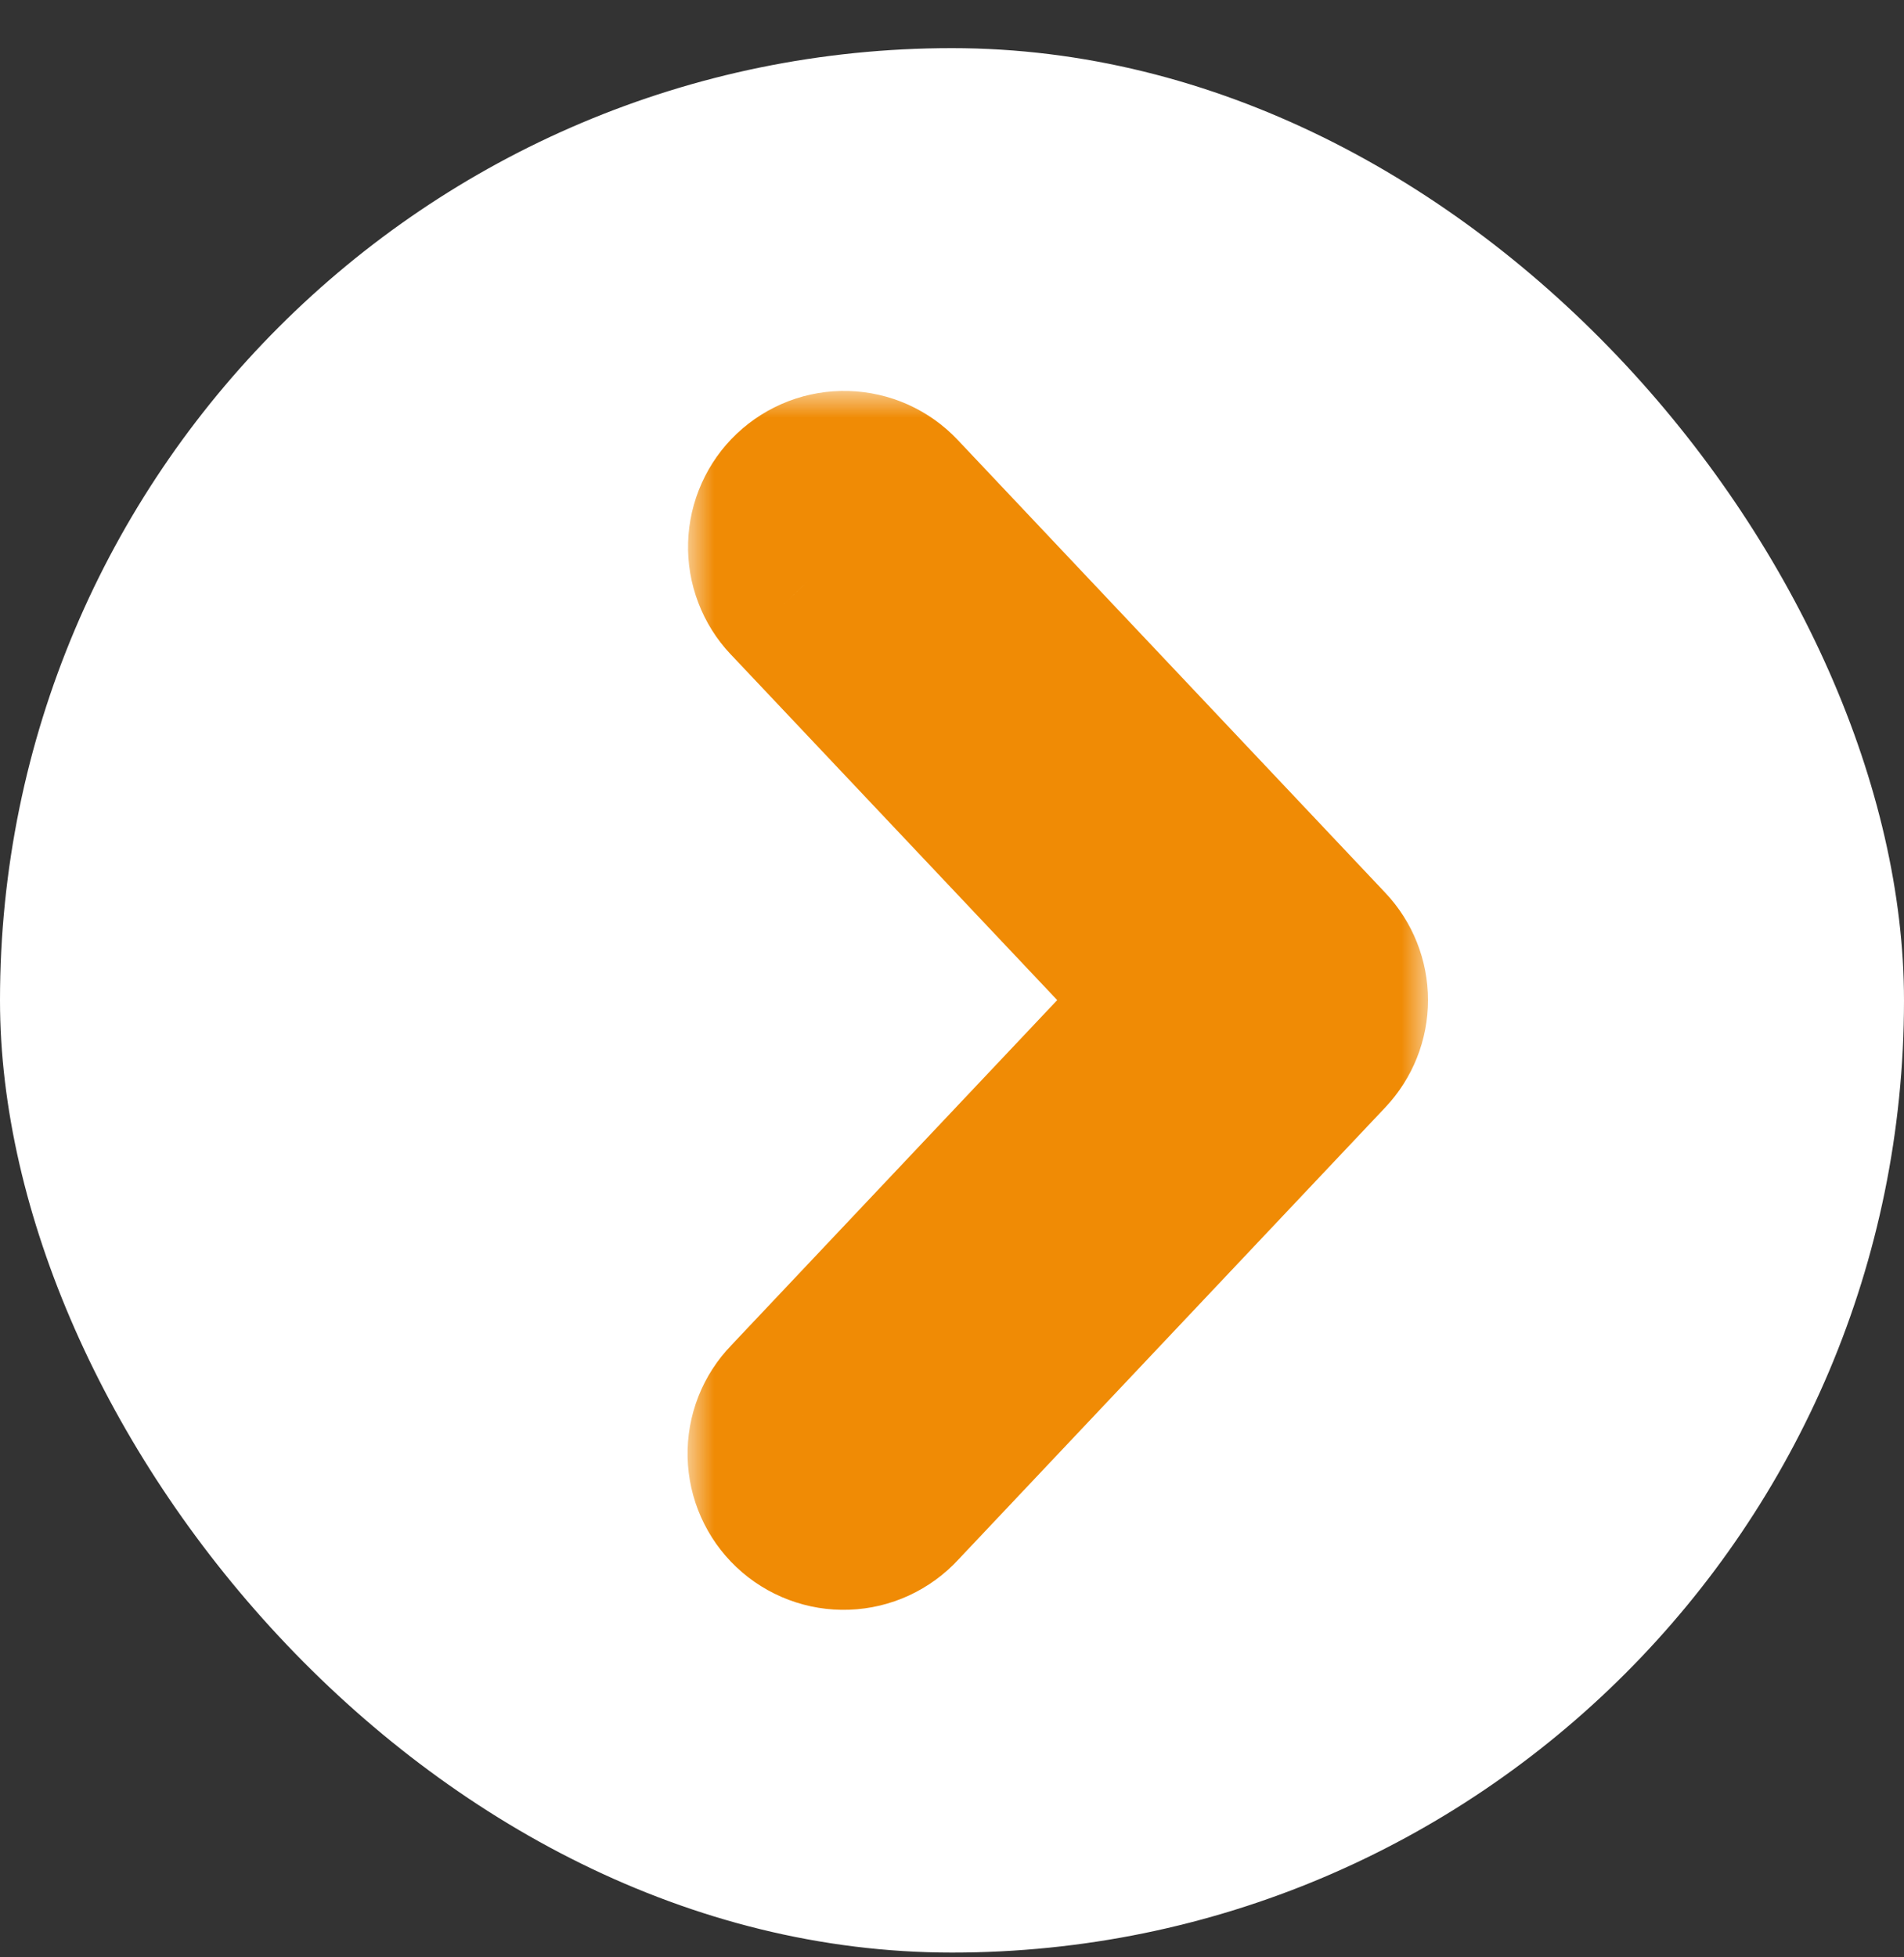
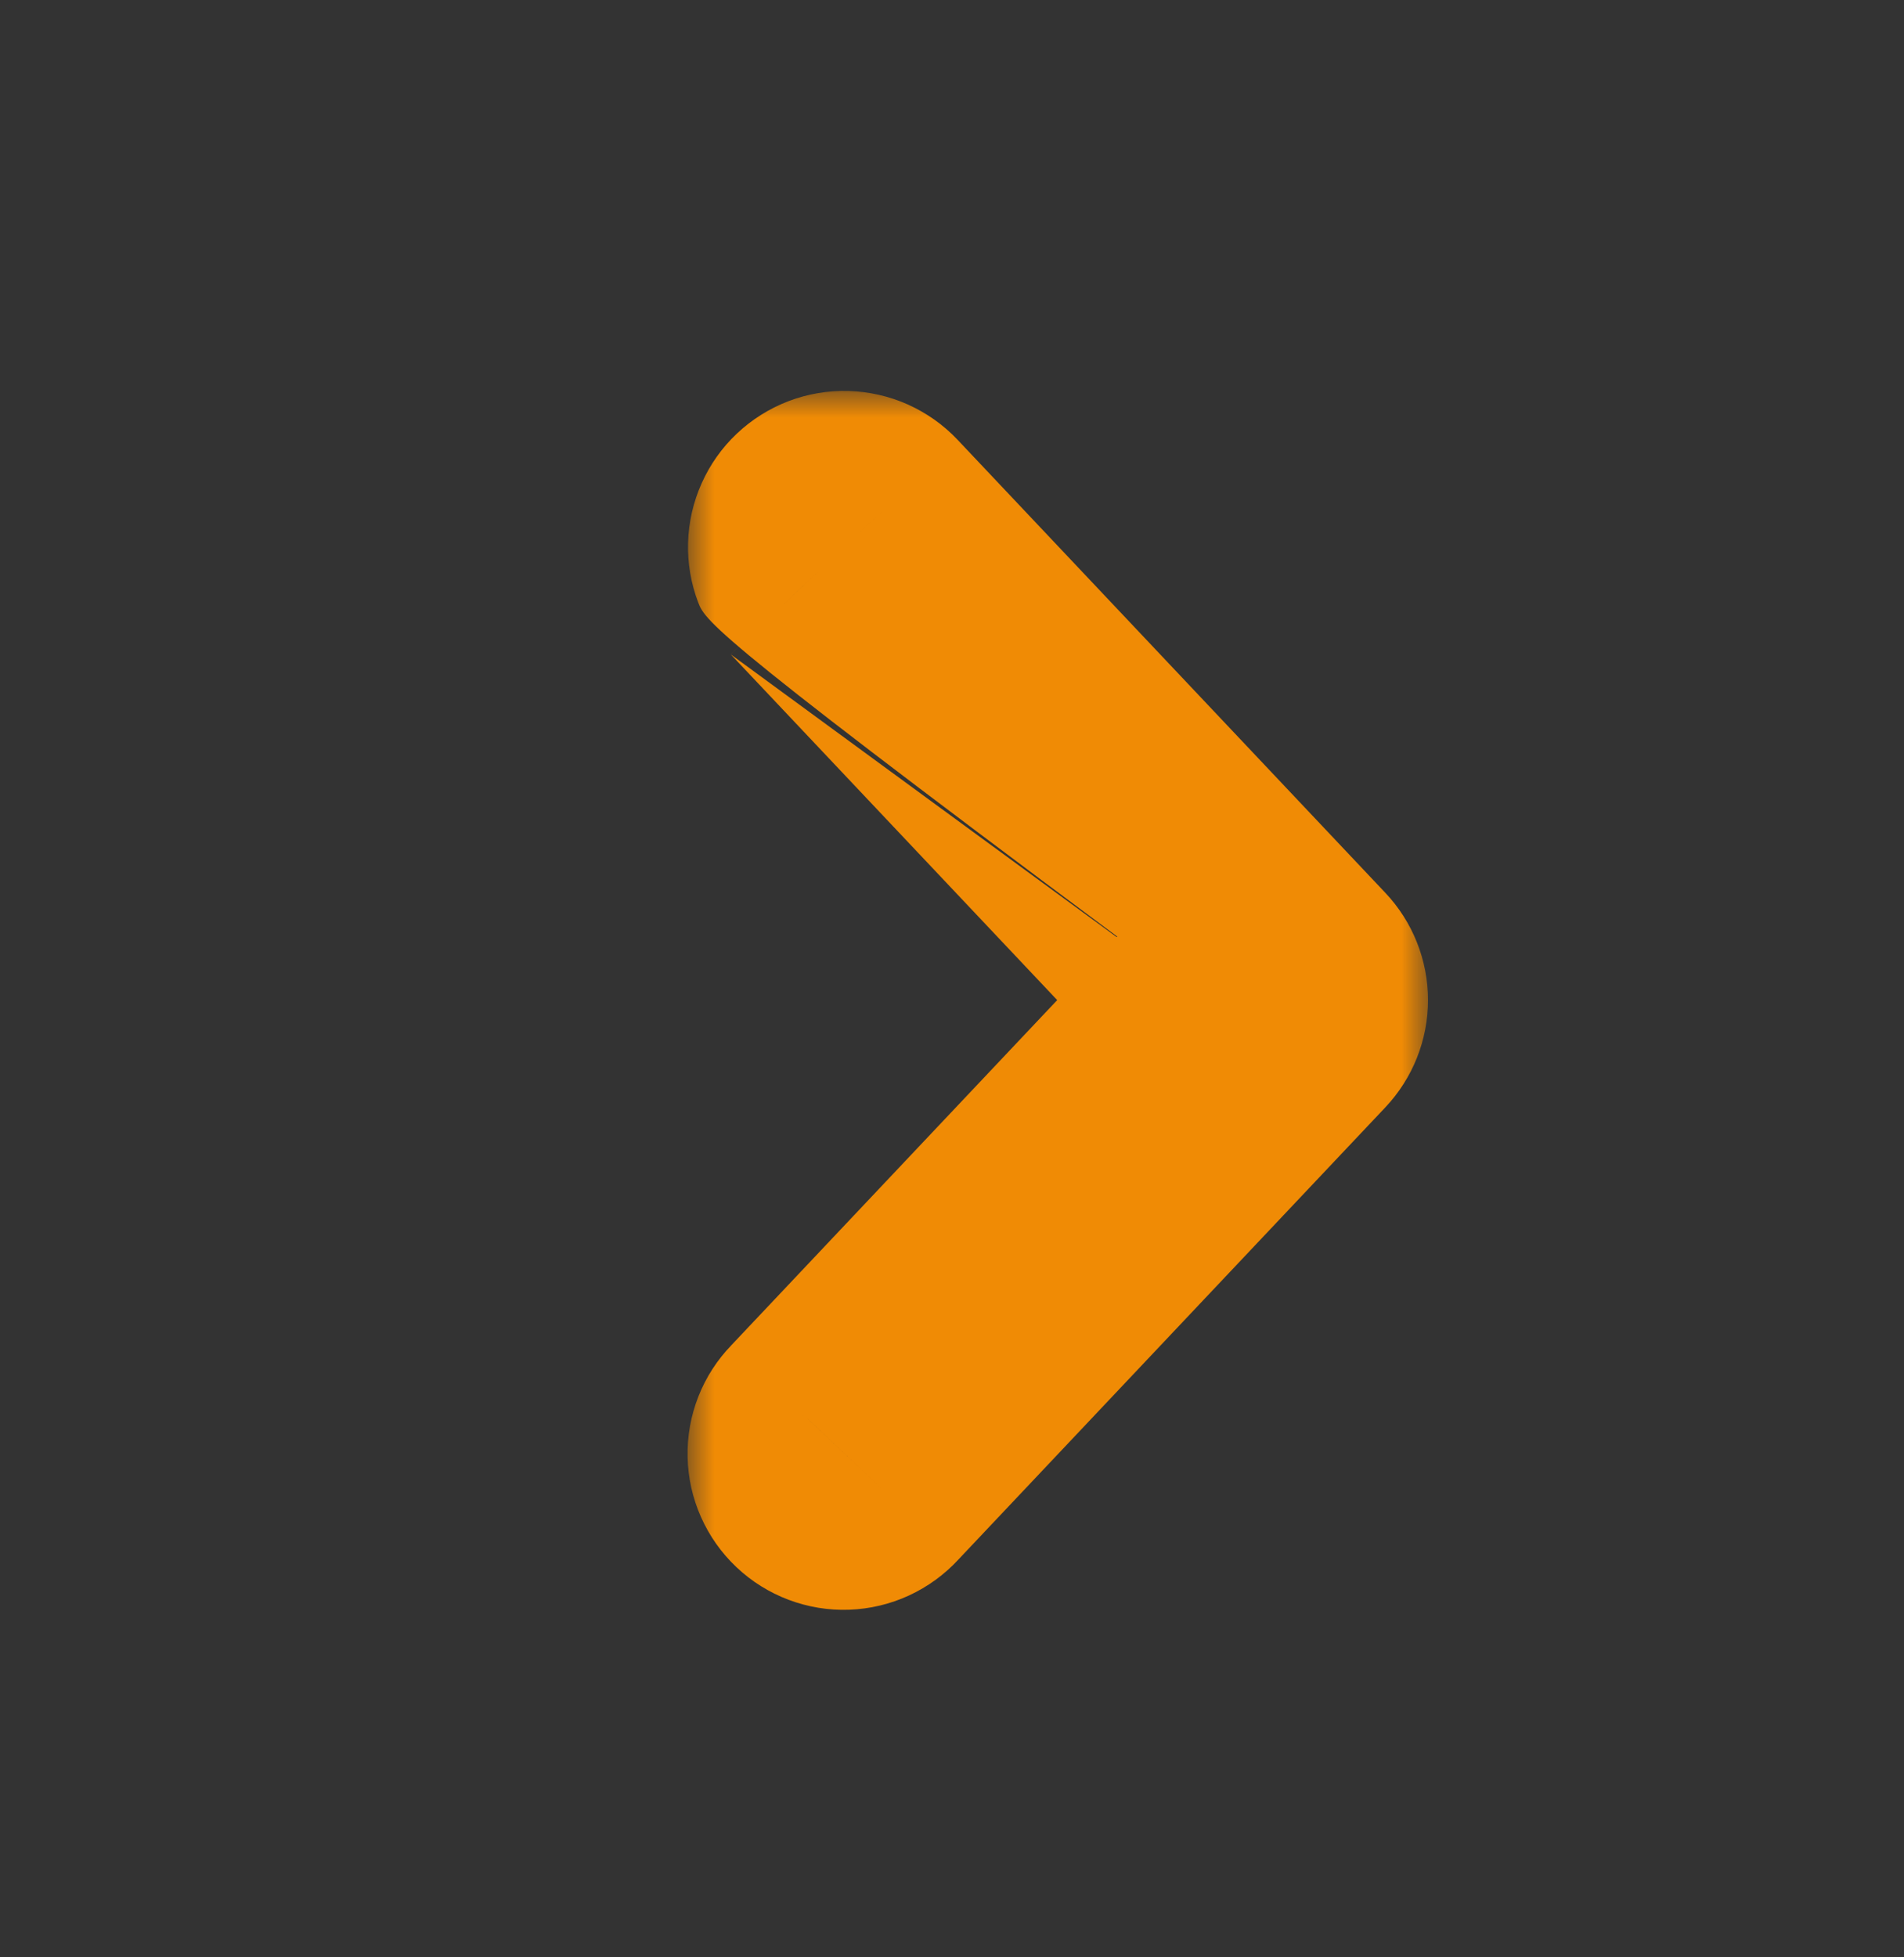
<svg xmlns="http://www.w3.org/2000/svg" width="36" height="37" viewBox="0 0 36 37" fill="none">
  <rect x="0" y="0" width="36" height="37" fill="#333333" stroke="none" />
-   <rect y="0.91" width="36" height="36" rx="18" fill="white" />
  <mask id="path-2-outside-1_311_12226" maskUnits="userSpaceOnUse" x="13" y="7.39" width="14" height="24" fill="black">
    <rect fill="white" x="13" y="7.39" width="14" height="24" />
-     <path d="M15.269 10.995C15.183 10.904 15.116 10.797 15.071 10.681C15.027 10.564 15.006 10.439 15.009 10.315C15.013 10.19 15.041 10.066 15.092 9.952C15.143 9.838 15.216 9.735 15.307 9.65C15.398 9.564 15.505 9.497 15.621 9.452C15.738 9.408 15.862 9.386 15.987 9.39C16.112 9.394 16.235 9.422 16.349 9.473C16.463 9.524 16.566 9.597 16.652 9.688L24.74 18.251C24.907 18.428 25 18.662 25 18.905C25 19.148 24.907 19.382 24.74 19.558L16.652 28.123C16.567 28.216 16.464 28.291 16.35 28.343C16.235 28.396 16.111 28.426 15.985 28.43C15.859 28.435 15.734 28.414 15.616 28.369C15.498 28.325 15.39 28.258 15.298 28.171C15.207 28.084 15.133 27.981 15.082 27.865C15.031 27.75 15.003 27.626 15 27.5C14.998 27.374 15.02 27.249 15.066 27.131C15.112 27.014 15.181 26.907 15.269 26.817L22.74 18.905L15.269 10.995Z" />
  </mask>
-   <path d="M15.269 10.995C15.183 10.904 15.116 10.797 15.071 10.681C15.027 10.564 15.006 10.439 15.009 10.315C15.013 10.19 15.041 10.066 15.092 9.952C15.143 9.838 15.216 9.735 15.307 9.65C15.398 9.564 15.505 9.497 15.621 9.452C15.738 9.408 15.862 9.386 15.987 9.39C16.112 9.394 16.235 9.422 16.349 9.473C16.463 9.524 16.566 9.597 16.652 9.688L24.74 18.251C24.907 18.428 25 18.662 25 18.905C25 19.148 24.907 19.382 24.74 19.558L16.652 28.123C16.567 28.216 16.464 28.291 16.35 28.343C16.235 28.396 16.111 28.426 15.985 28.43C15.859 28.435 15.734 28.414 15.616 28.369C15.498 28.325 15.39 28.258 15.298 28.171C15.207 28.084 15.133 27.981 15.082 27.865C15.031 27.75 15.003 27.626 15 27.5C14.998 27.374 15.02 27.249 15.066 27.131C15.112 27.014 15.181 26.907 15.269 26.817L22.74 18.905L15.269 10.995Z" fill="#F08B05" />
-   <path d="M15.269 10.995L16.722 9.621L16.723 9.622L15.269 10.995ZM16.652 9.688L18.106 8.314L18.106 8.314L16.652 9.688ZM24.74 18.251L23.287 19.625L23.286 19.624L24.74 18.251ZM25 18.905H23H25ZM24.74 19.558L23.286 18.185L23.287 18.184L24.74 19.558ZM16.652 28.123L15.179 26.77L15.189 26.76L15.198 26.75L16.652 28.123ZM15.269 26.817L16.723 28.19L16.713 28.2L16.704 28.209L15.269 26.817ZM22.74 18.905L24.194 17.532L25.491 18.905L24.194 20.278L22.74 18.905ZM13.815 12.369C13.549 12.087 13.341 11.756 13.203 11.393L16.94 9.968C16.891 9.839 16.817 9.721 16.722 9.621L13.815 12.369ZM13.203 11.393C13.064 11.031 12.999 10.645 13.01 10.258L17.008 10.371C17.012 10.233 16.989 10.096 16.94 9.968L13.203 11.393ZM13.01 10.258C13.021 9.87 13.108 9.489 13.267 9.135L16.917 10.77C16.974 10.644 17.004 10.509 17.008 10.371L13.01 10.258ZM13.267 9.135C13.425 8.781 13.651 8.462 13.933 8.196L16.68 11.103C16.78 11.009 16.861 10.895 16.917 10.77L13.267 9.135ZM13.933 8.196C14.215 7.93 14.546 7.722 14.909 7.583L16.334 11.321C16.463 11.272 16.58 11.198 16.68 11.103L13.933 8.196ZM14.909 7.583C15.271 7.445 15.656 7.38 16.044 7.391L15.931 11.389C16.068 11.393 16.206 11.37 16.334 11.321L14.909 7.583ZM16.044 7.391C16.431 7.402 16.813 7.489 17.167 7.647L15.532 11.298C15.658 11.354 15.793 11.385 15.931 11.389L16.044 7.391ZM17.167 7.647C17.52 7.806 17.84 8.032 18.106 8.314L15.199 11.061C15.293 11.161 15.406 11.242 15.532 11.298L17.167 7.647ZM18.106 8.314L26.194 16.878L23.286 19.624L15.198 11.061L18.106 8.314ZM26.193 16.877C26.711 17.425 27 18.151 27 18.905H23C23 19.173 23.102 19.43 23.287 19.625L26.193 16.877ZM27 18.905C27 19.659 26.711 20.384 26.193 20.933L23.287 18.184C23.103 18.379 23 18.637 23 18.905H27ZM26.194 20.932L18.106 29.496L15.198 26.75L23.286 18.185L26.194 20.932ZM18.125 29.476C17.86 29.764 17.541 29.996 17.186 30.16L15.513 26.527C15.387 26.585 15.273 26.668 15.179 26.77L18.125 29.476ZM17.186 30.16C16.831 30.324 16.447 30.415 16.056 30.429L15.914 26.431C15.775 26.436 15.639 26.469 15.513 26.527L17.186 30.16ZM16.056 30.429C15.665 30.443 15.276 30.379 14.91 30.241L16.322 26.498C16.192 26.449 16.053 26.427 15.914 26.431L16.056 30.429ZM14.91 30.241C14.544 30.103 14.209 29.894 13.925 29.625L16.671 26.717C16.57 26.622 16.451 26.547 16.322 26.498L14.91 30.241ZM13.925 29.625C13.641 29.357 13.413 29.035 13.254 28.677L16.91 27.054C16.853 26.927 16.772 26.812 16.671 26.717L13.925 29.625ZM13.254 28.677C13.095 28.32 13.009 27.934 13.001 27.544L17 27.456C16.997 27.317 16.966 27.181 16.91 27.054L13.254 28.677ZM13.001 27.544C12.992 27.153 13.061 26.764 13.204 26.4L16.927 27.863C16.978 27.733 17.003 27.595 17 27.456L13.001 27.544ZM13.204 26.4C13.347 26.036 13.561 25.704 13.834 25.424L16.704 28.209C16.801 28.11 16.877 27.992 16.927 27.863L13.204 26.4ZM13.815 25.443L21.286 17.532L24.194 20.278L16.723 28.19L13.815 25.443ZM21.286 20.278L13.815 12.368L16.723 9.622L24.194 17.532L21.286 20.278Z" fill="#F08B05" mask="url(#path-2-outside-1_311_12226)" />
+   <path d="M15.269 10.995L16.722 9.621L16.723 9.622L15.269 10.995ZM16.652 9.688L18.106 8.314L18.106 8.314L16.652 9.688ZM24.74 18.251L23.287 19.625L23.286 19.624L24.74 18.251ZM25 18.905H23H25ZM24.74 19.558L23.286 18.185L23.287 18.184L24.74 19.558ZM16.652 28.123L15.179 26.77L15.189 26.76L15.198 26.75L16.652 28.123ZM15.269 26.817L16.723 28.19L16.713 28.2L16.704 28.209L15.269 26.817ZM22.74 18.905L24.194 17.532L25.491 18.905L24.194 20.278L22.74 18.905ZC13.549 12.087 13.341 11.756 13.203 11.393L16.94 9.968C16.891 9.839 16.817 9.721 16.722 9.621L13.815 12.369ZM13.203 11.393C13.064 11.031 12.999 10.645 13.01 10.258L17.008 10.371C17.012 10.233 16.989 10.096 16.94 9.968L13.203 11.393ZM13.01 10.258C13.021 9.87 13.108 9.489 13.267 9.135L16.917 10.77C16.974 10.644 17.004 10.509 17.008 10.371L13.01 10.258ZM13.267 9.135C13.425 8.781 13.651 8.462 13.933 8.196L16.68 11.103C16.78 11.009 16.861 10.895 16.917 10.77L13.267 9.135ZM13.933 8.196C14.215 7.93 14.546 7.722 14.909 7.583L16.334 11.321C16.463 11.272 16.58 11.198 16.68 11.103L13.933 8.196ZM14.909 7.583C15.271 7.445 15.656 7.38 16.044 7.391L15.931 11.389C16.068 11.393 16.206 11.37 16.334 11.321L14.909 7.583ZM16.044 7.391C16.431 7.402 16.813 7.489 17.167 7.647L15.532 11.298C15.658 11.354 15.793 11.385 15.931 11.389L16.044 7.391ZM17.167 7.647C17.52 7.806 17.84 8.032 18.106 8.314L15.199 11.061C15.293 11.161 15.406 11.242 15.532 11.298L17.167 7.647ZM18.106 8.314L26.194 16.878L23.286 19.624L15.198 11.061L18.106 8.314ZM26.193 16.877C26.711 17.425 27 18.151 27 18.905H23C23 19.173 23.102 19.43 23.287 19.625L26.193 16.877ZM27 18.905C27 19.659 26.711 20.384 26.193 20.933L23.287 18.184C23.103 18.379 23 18.637 23 18.905H27ZM26.194 20.932L18.106 29.496L15.198 26.75L23.286 18.185L26.194 20.932ZM18.125 29.476C17.86 29.764 17.541 29.996 17.186 30.16L15.513 26.527C15.387 26.585 15.273 26.668 15.179 26.77L18.125 29.476ZM17.186 30.16C16.831 30.324 16.447 30.415 16.056 30.429L15.914 26.431C15.775 26.436 15.639 26.469 15.513 26.527L17.186 30.16ZM16.056 30.429C15.665 30.443 15.276 30.379 14.91 30.241L16.322 26.498C16.192 26.449 16.053 26.427 15.914 26.431L16.056 30.429ZM14.91 30.241C14.544 30.103 14.209 29.894 13.925 29.625L16.671 26.717C16.57 26.622 16.451 26.547 16.322 26.498L14.91 30.241ZM13.925 29.625C13.641 29.357 13.413 29.035 13.254 28.677L16.91 27.054C16.853 26.927 16.772 26.812 16.671 26.717L13.925 29.625ZM13.254 28.677C13.095 28.32 13.009 27.934 13.001 27.544L17 27.456C16.997 27.317 16.966 27.181 16.91 27.054L13.254 28.677ZM13.001 27.544C12.992 27.153 13.061 26.764 13.204 26.4L16.927 27.863C16.978 27.733 17.003 27.595 17 27.456L13.001 27.544ZM13.204 26.4C13.347 26.036 13.561 25.704 13.834 25.424L16.704 28.209C16.801 28.11 16.877 27.992 16.927 27.863L13.204 26.4ZM13.815 25.443L21.286 17.532L24.194 20.278L16.723 28.19L13.815 25.443ZM21.286 20.278L13.815 12.368L16.723 9.622L24.194 17.532L21.286 20.278Z" fill="#F08B05" mask="url(#path-2-outside-1_311_12226)" />
</svg>